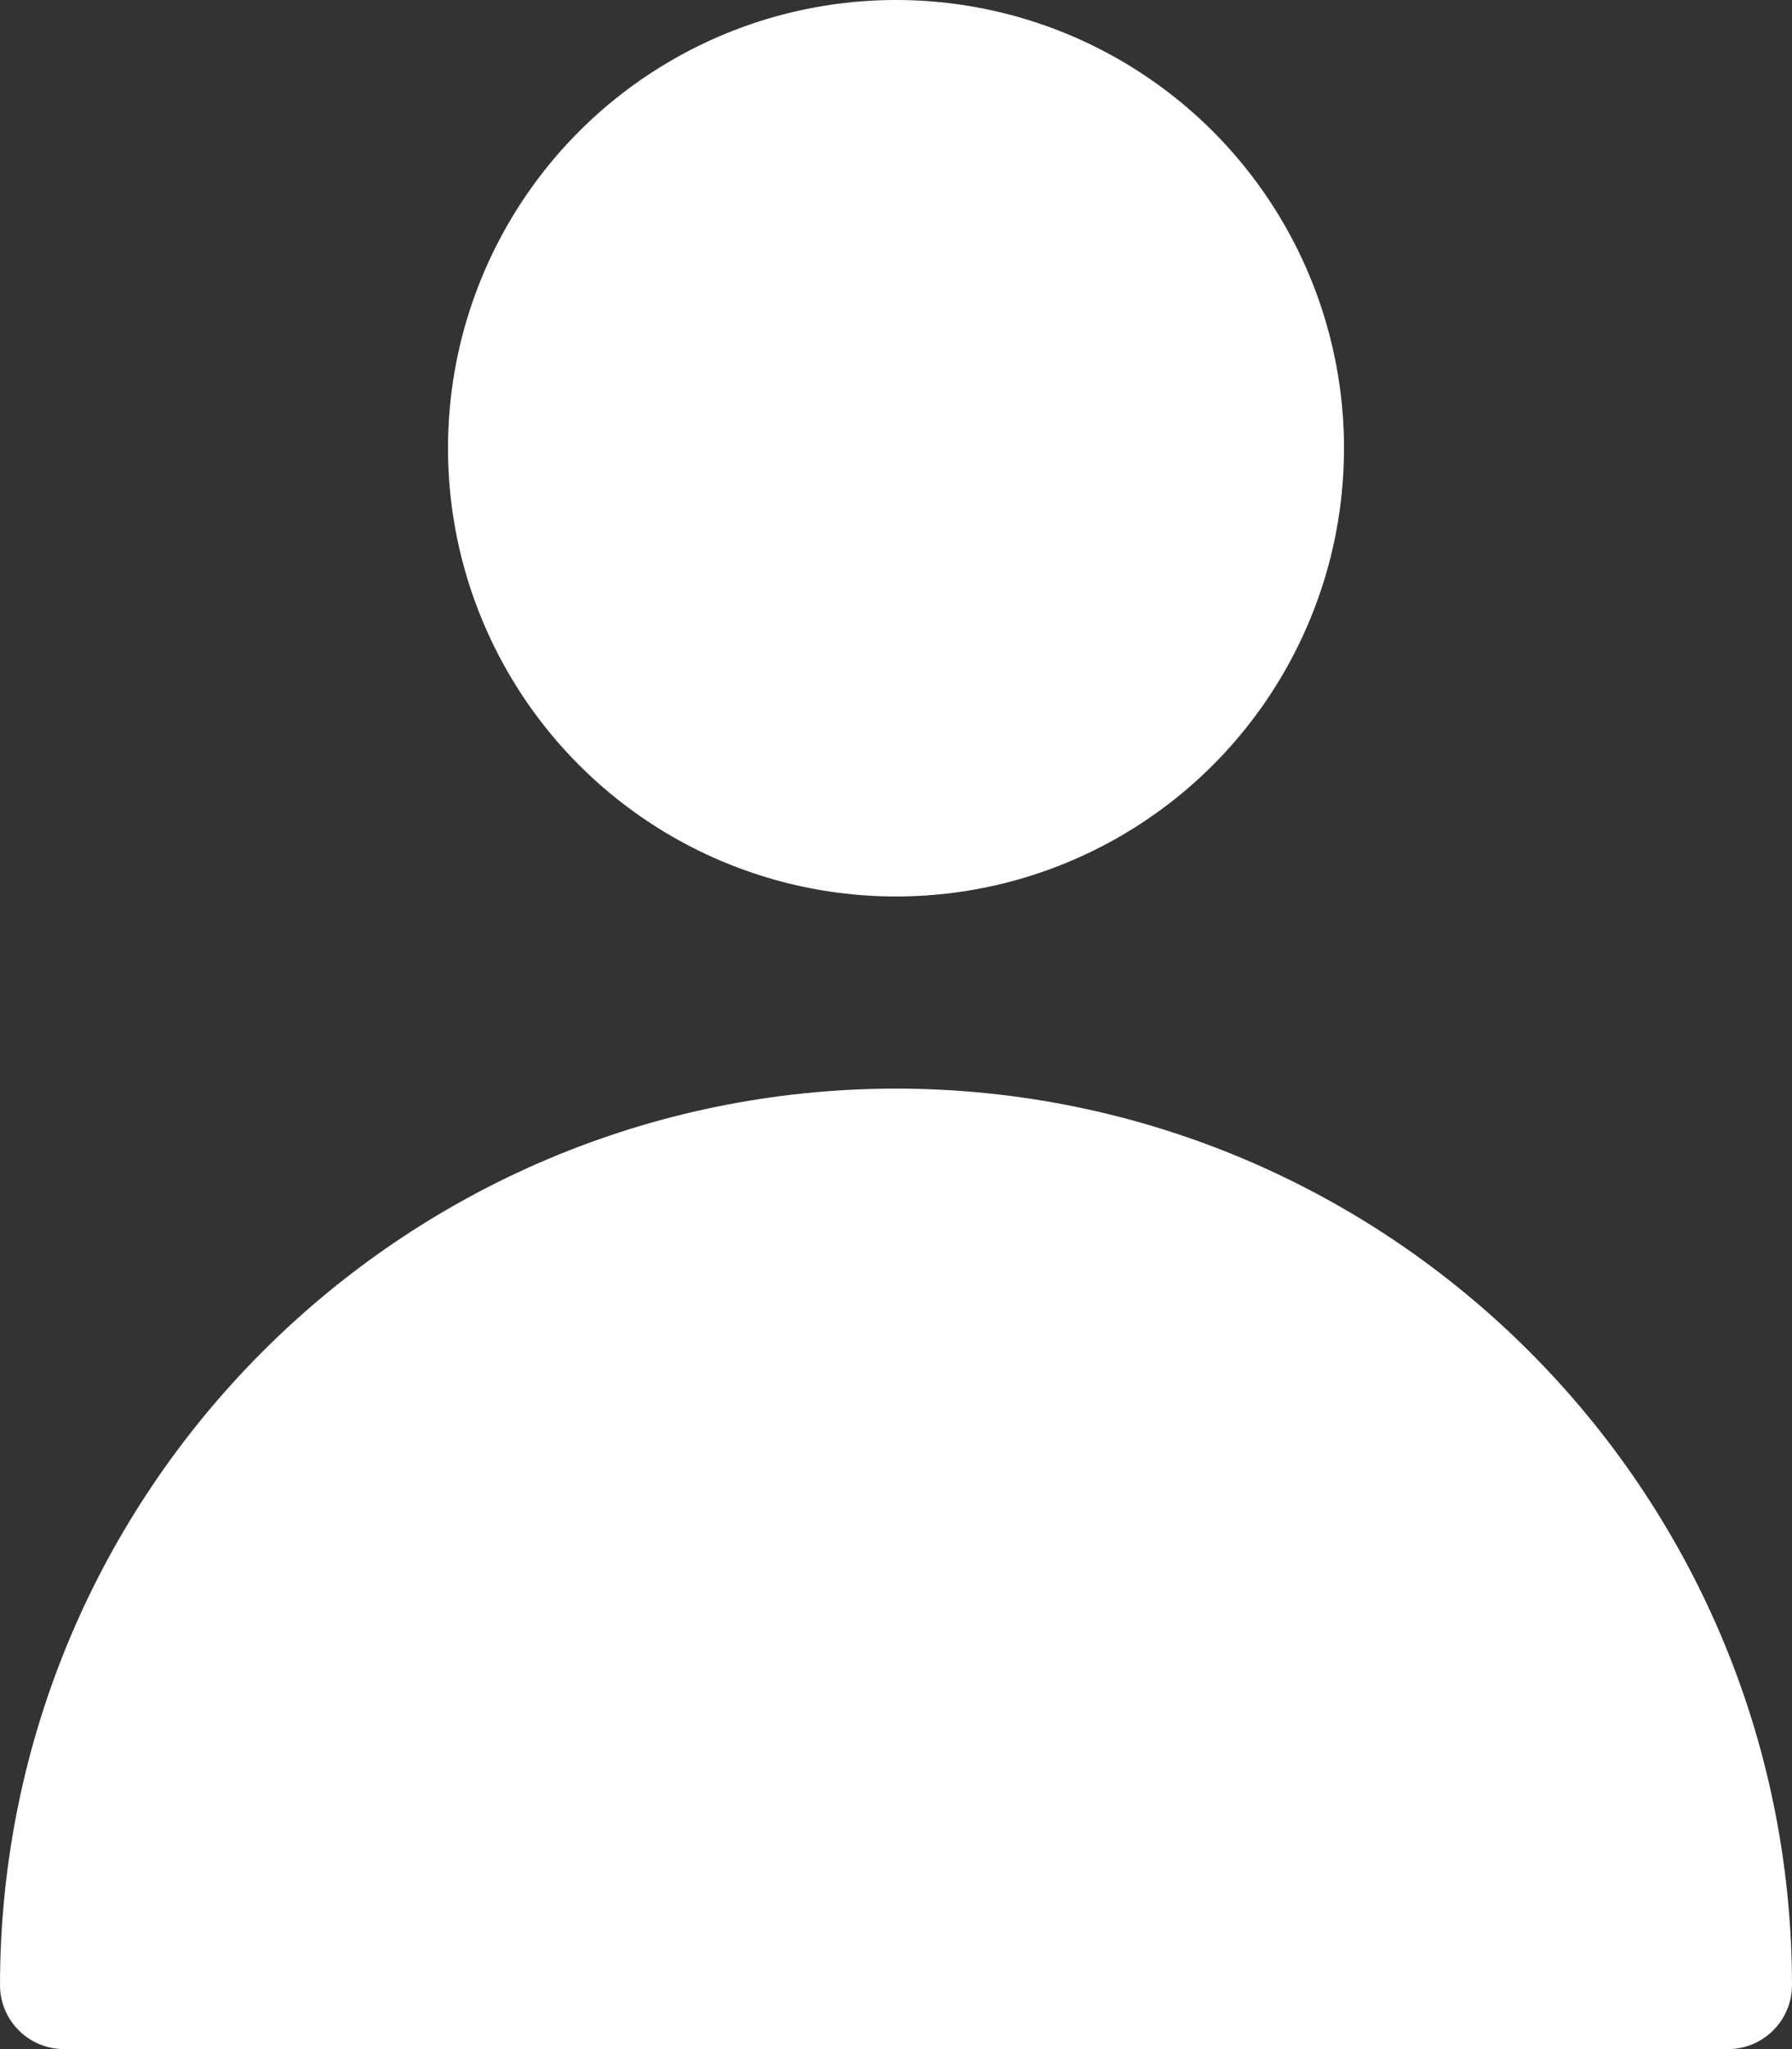
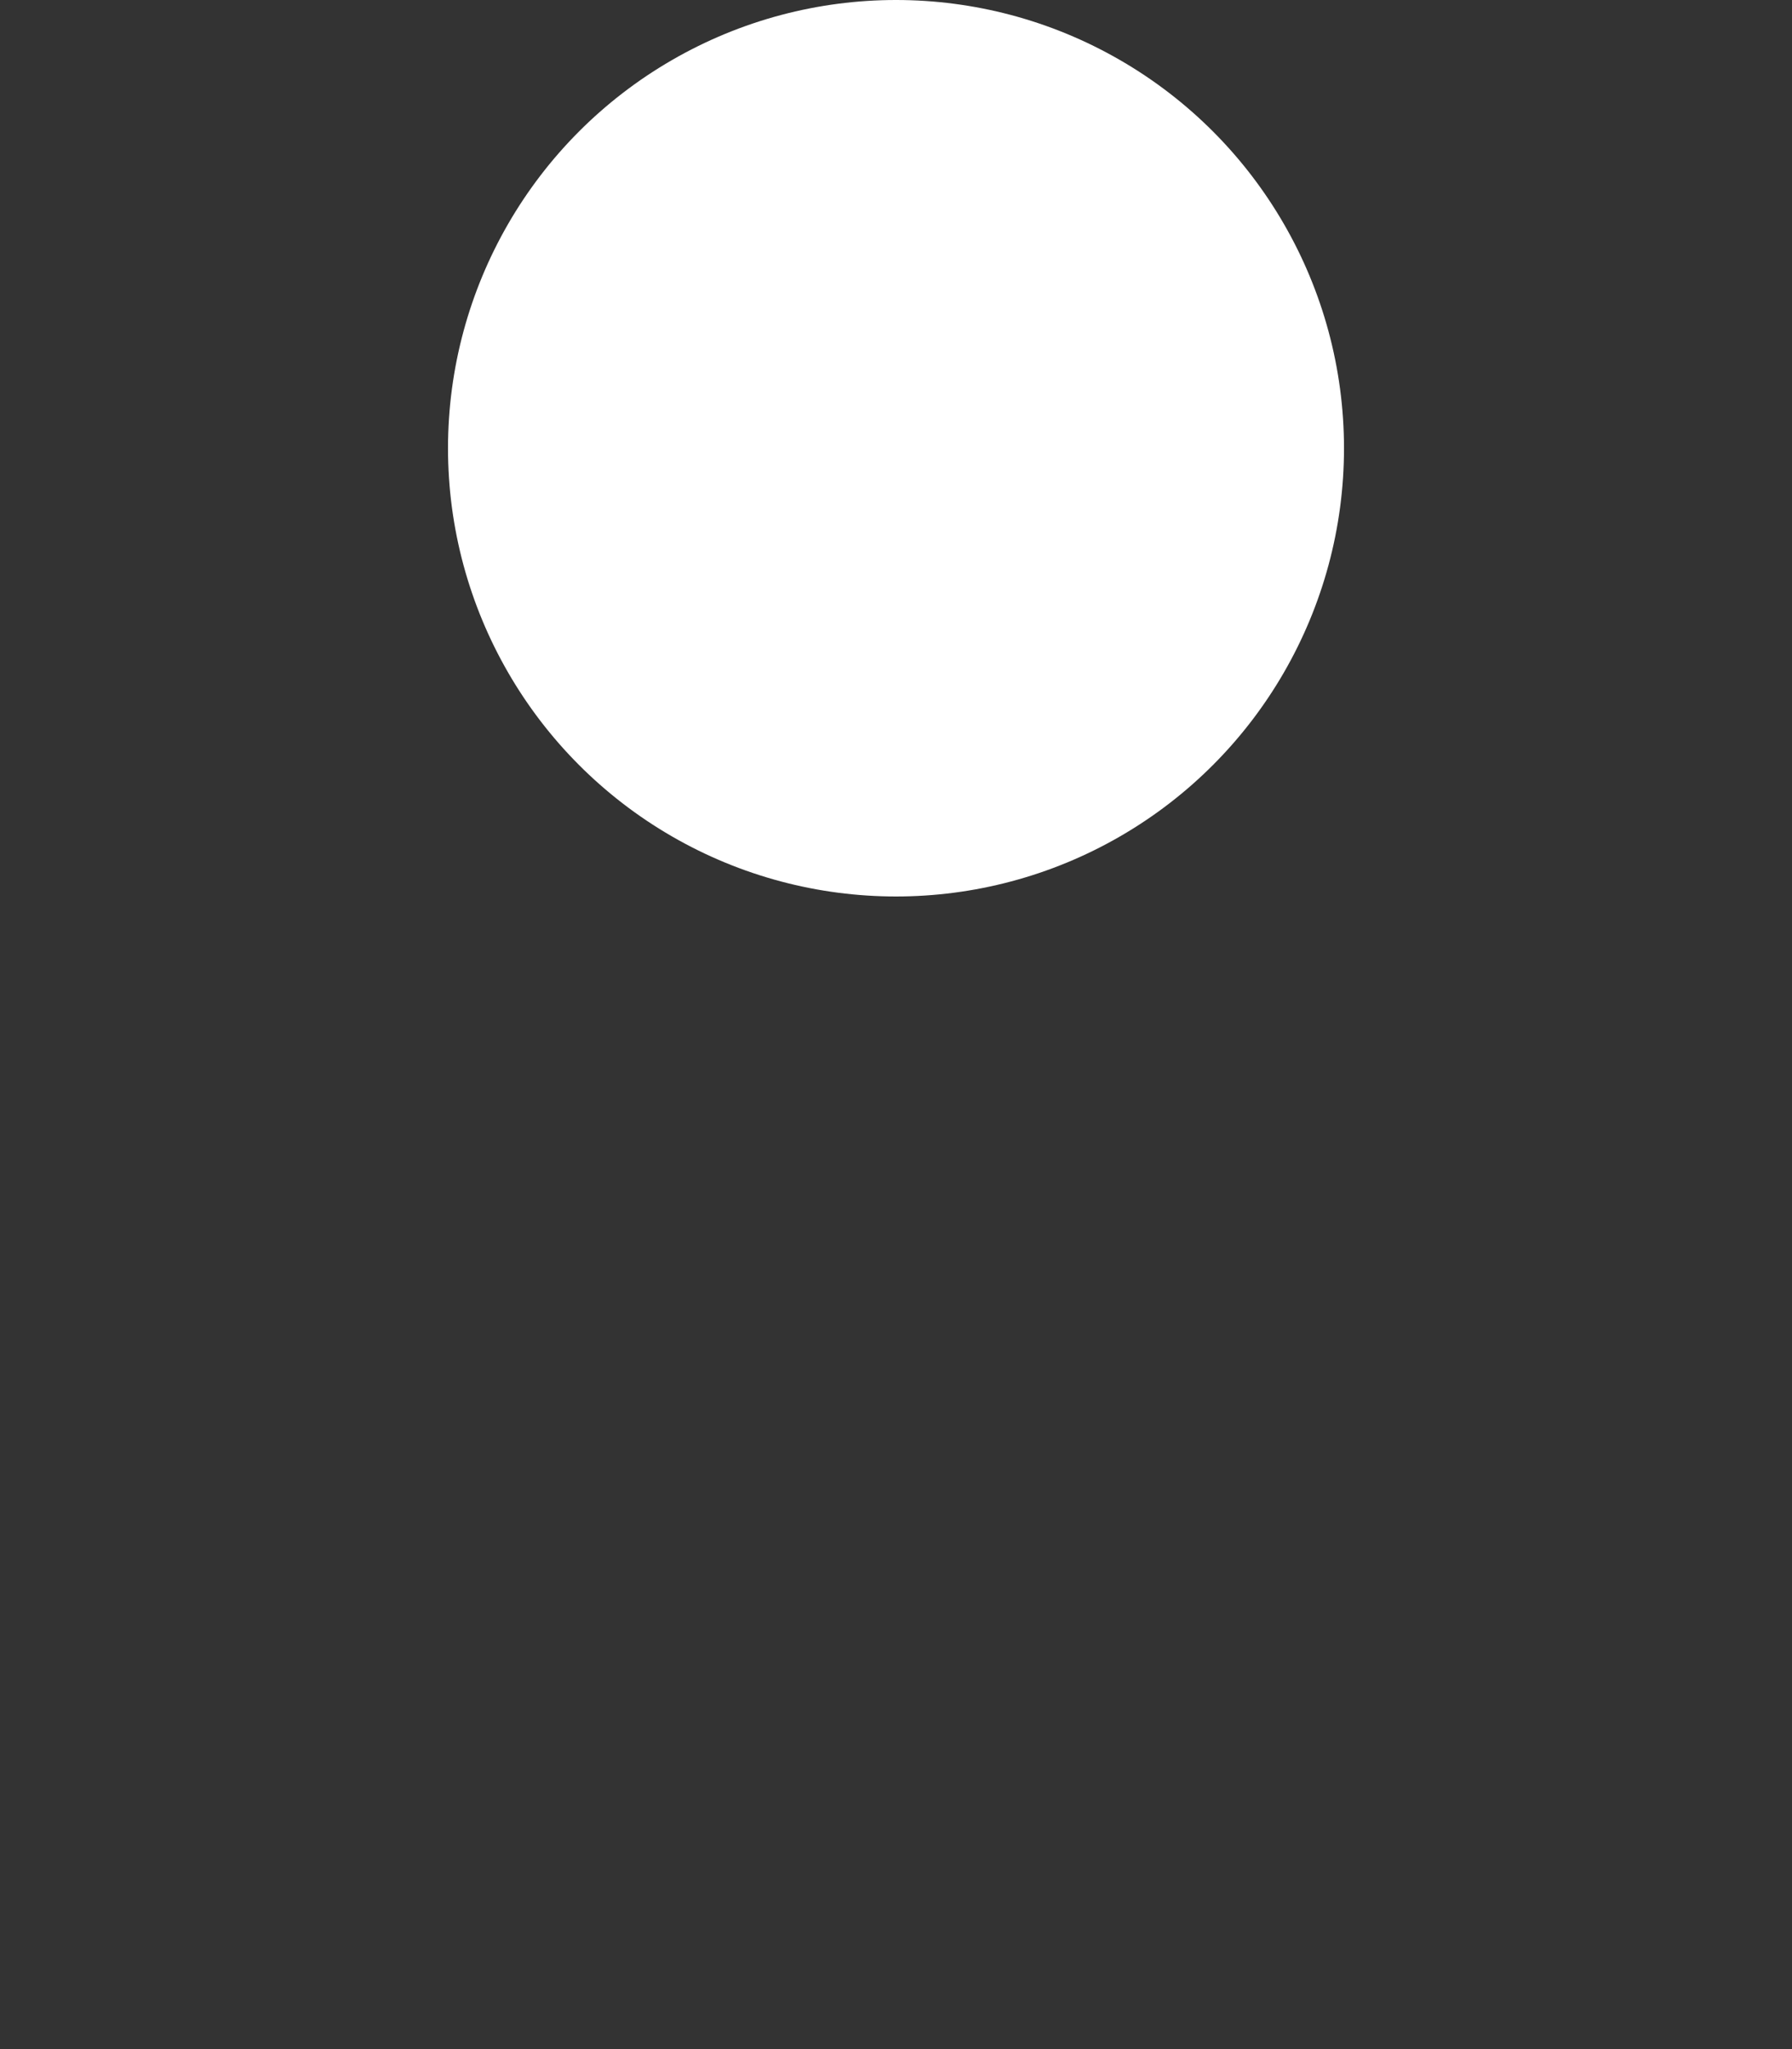
<svg xmlns="http://www.w3.org/2000/svg" width="14px" height="16px" viewBox="0 0 14 16" version="1.1">
  <rect x="0" y="0" width="14" height="16" fill="#333333" stroke="none" />
  <title>profile</title>
  <g id="Page-1" stroke="none" stroke-width="1" fill="none" fill-rule="evenodd">
    <g id="Mobile-CTA" transform="translate(-63, -741)" fill="#FFFFFF" fill-rule="nonzero">
      <g id="profile" transform="translate(63, 741)">
        <circle id="Oval" cx="7" cy="3.5" r="3.5" />
-         <path d="M7,8.5 C3.136,8.504 0.004,11.636 0,15.5 C0,15.776 0.224,16 0.5,16 L13.5,16 C13.776,16 14,15.776 14,15.5 C13.996,11.636 10.864,8.504 7,8.5 L7,8.5 Z" id="Path" />
      </g>
    </g>
  </g>
</svg>